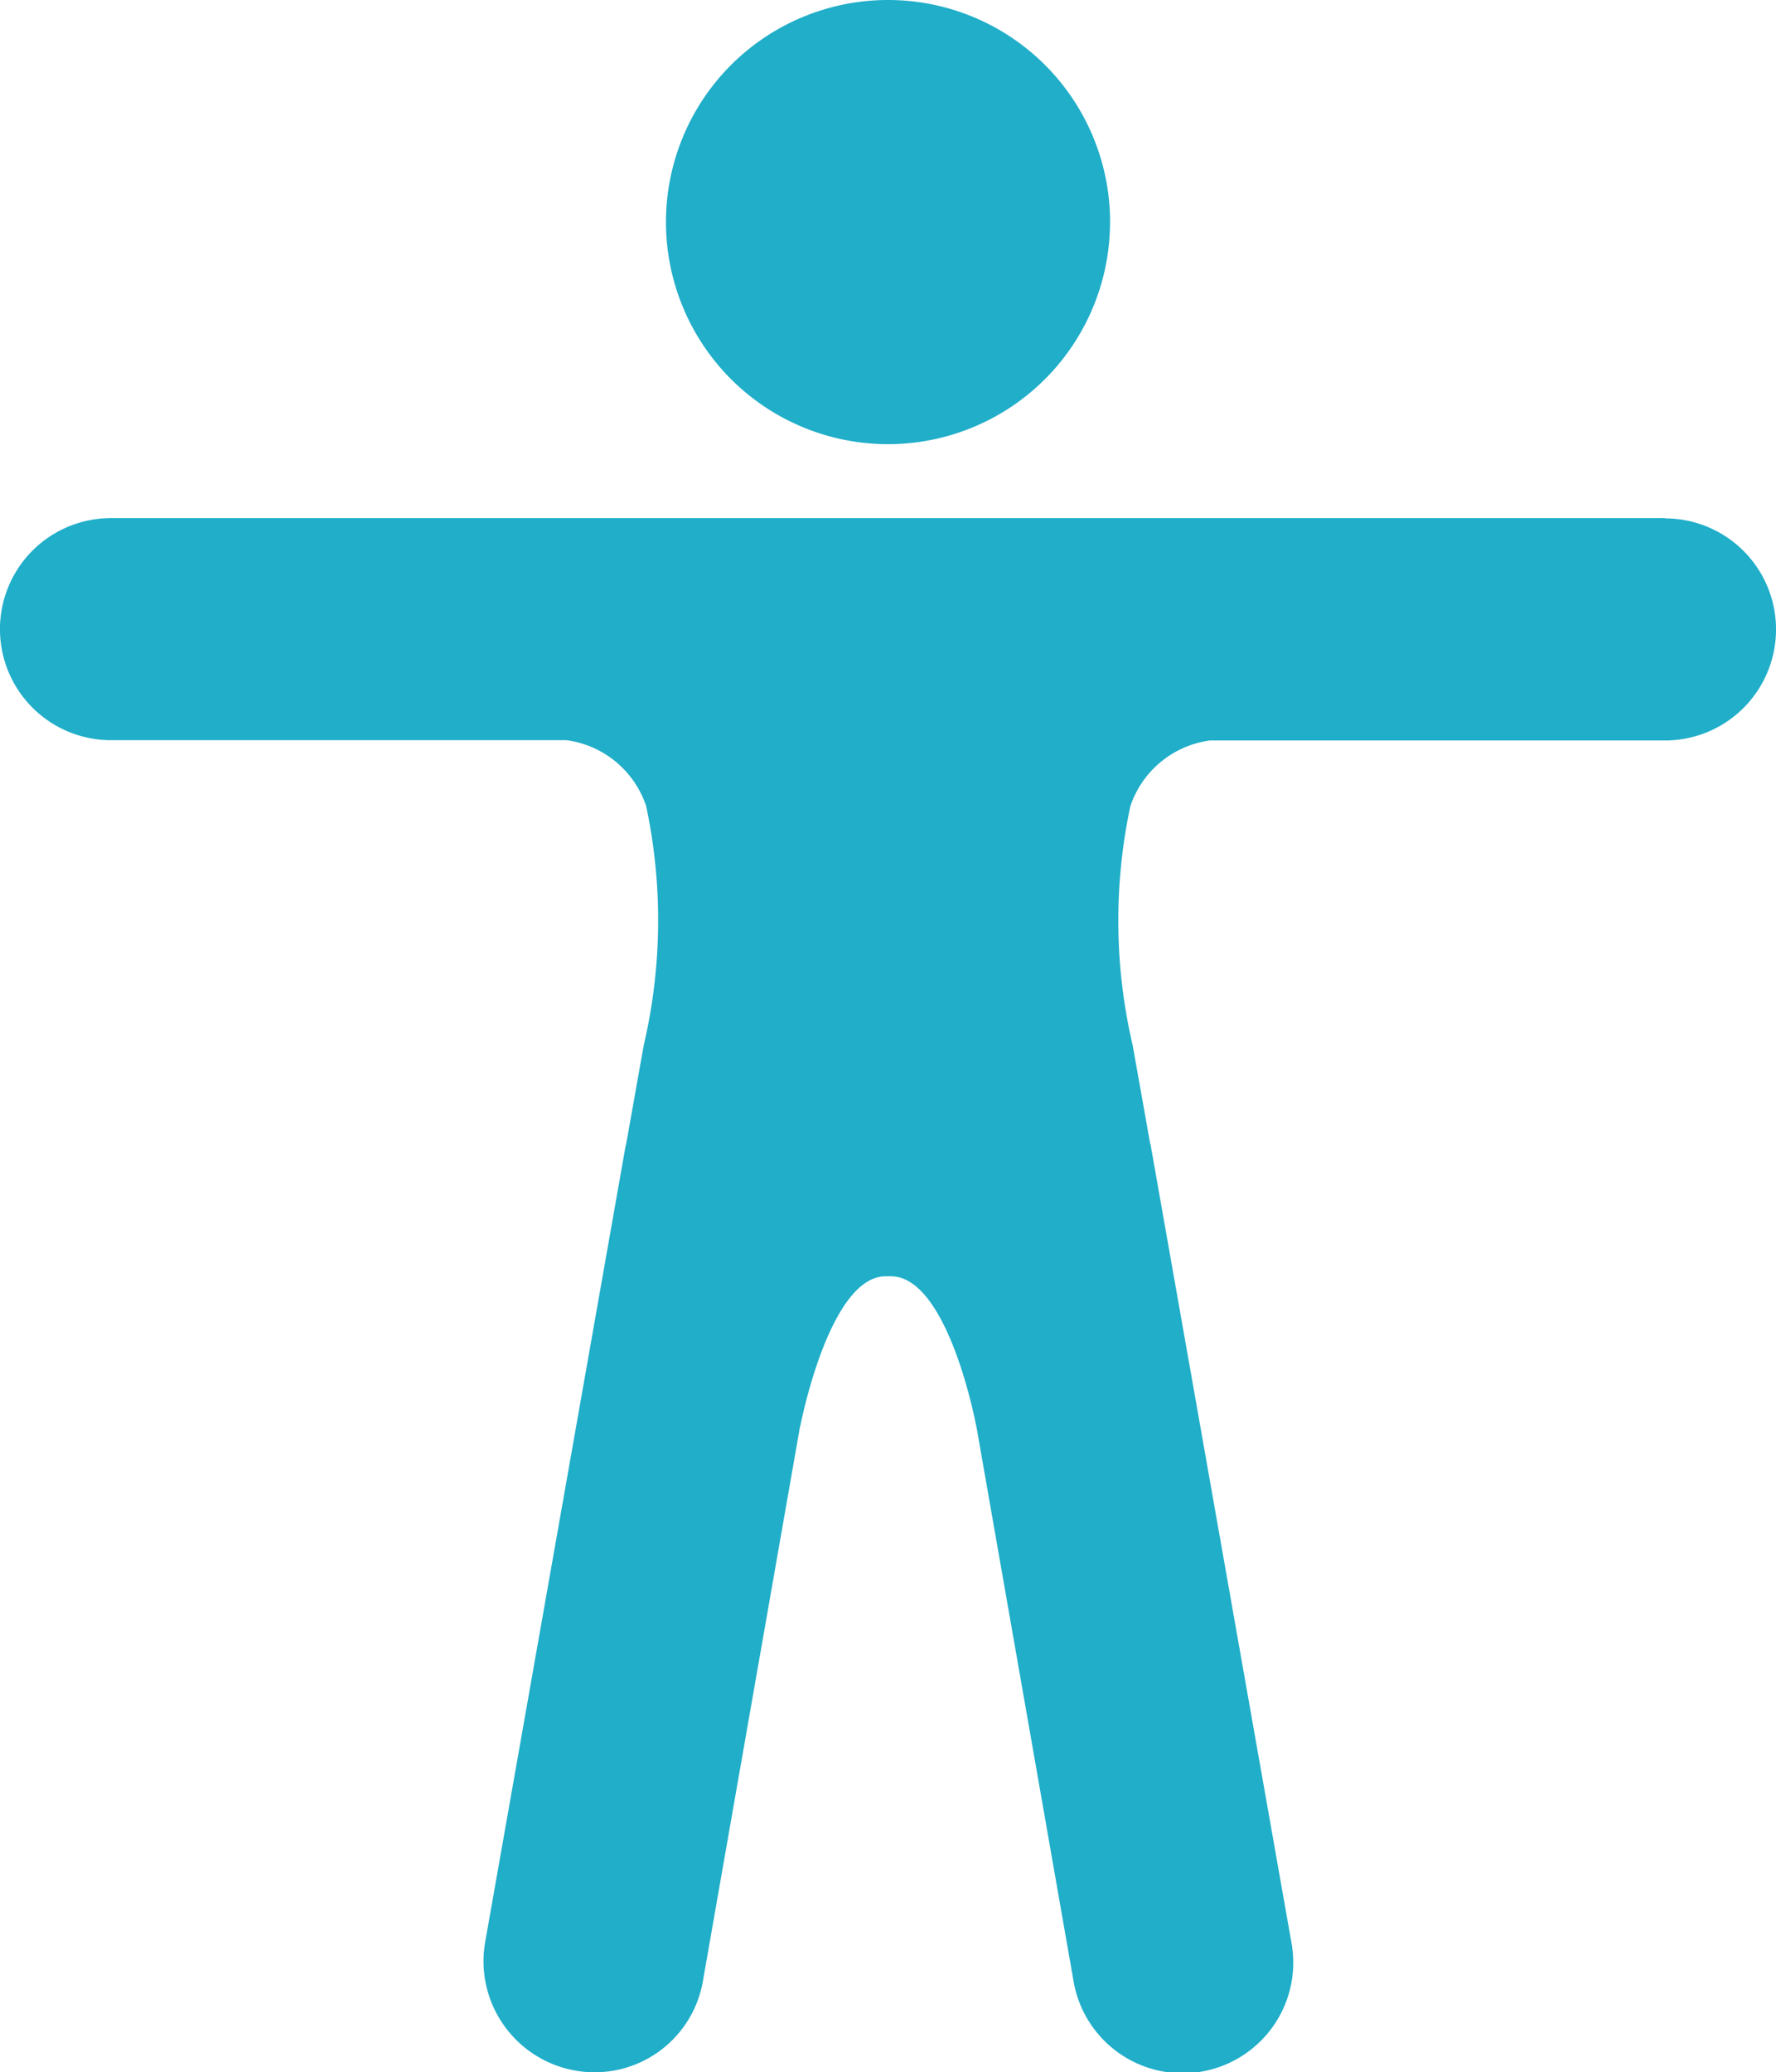
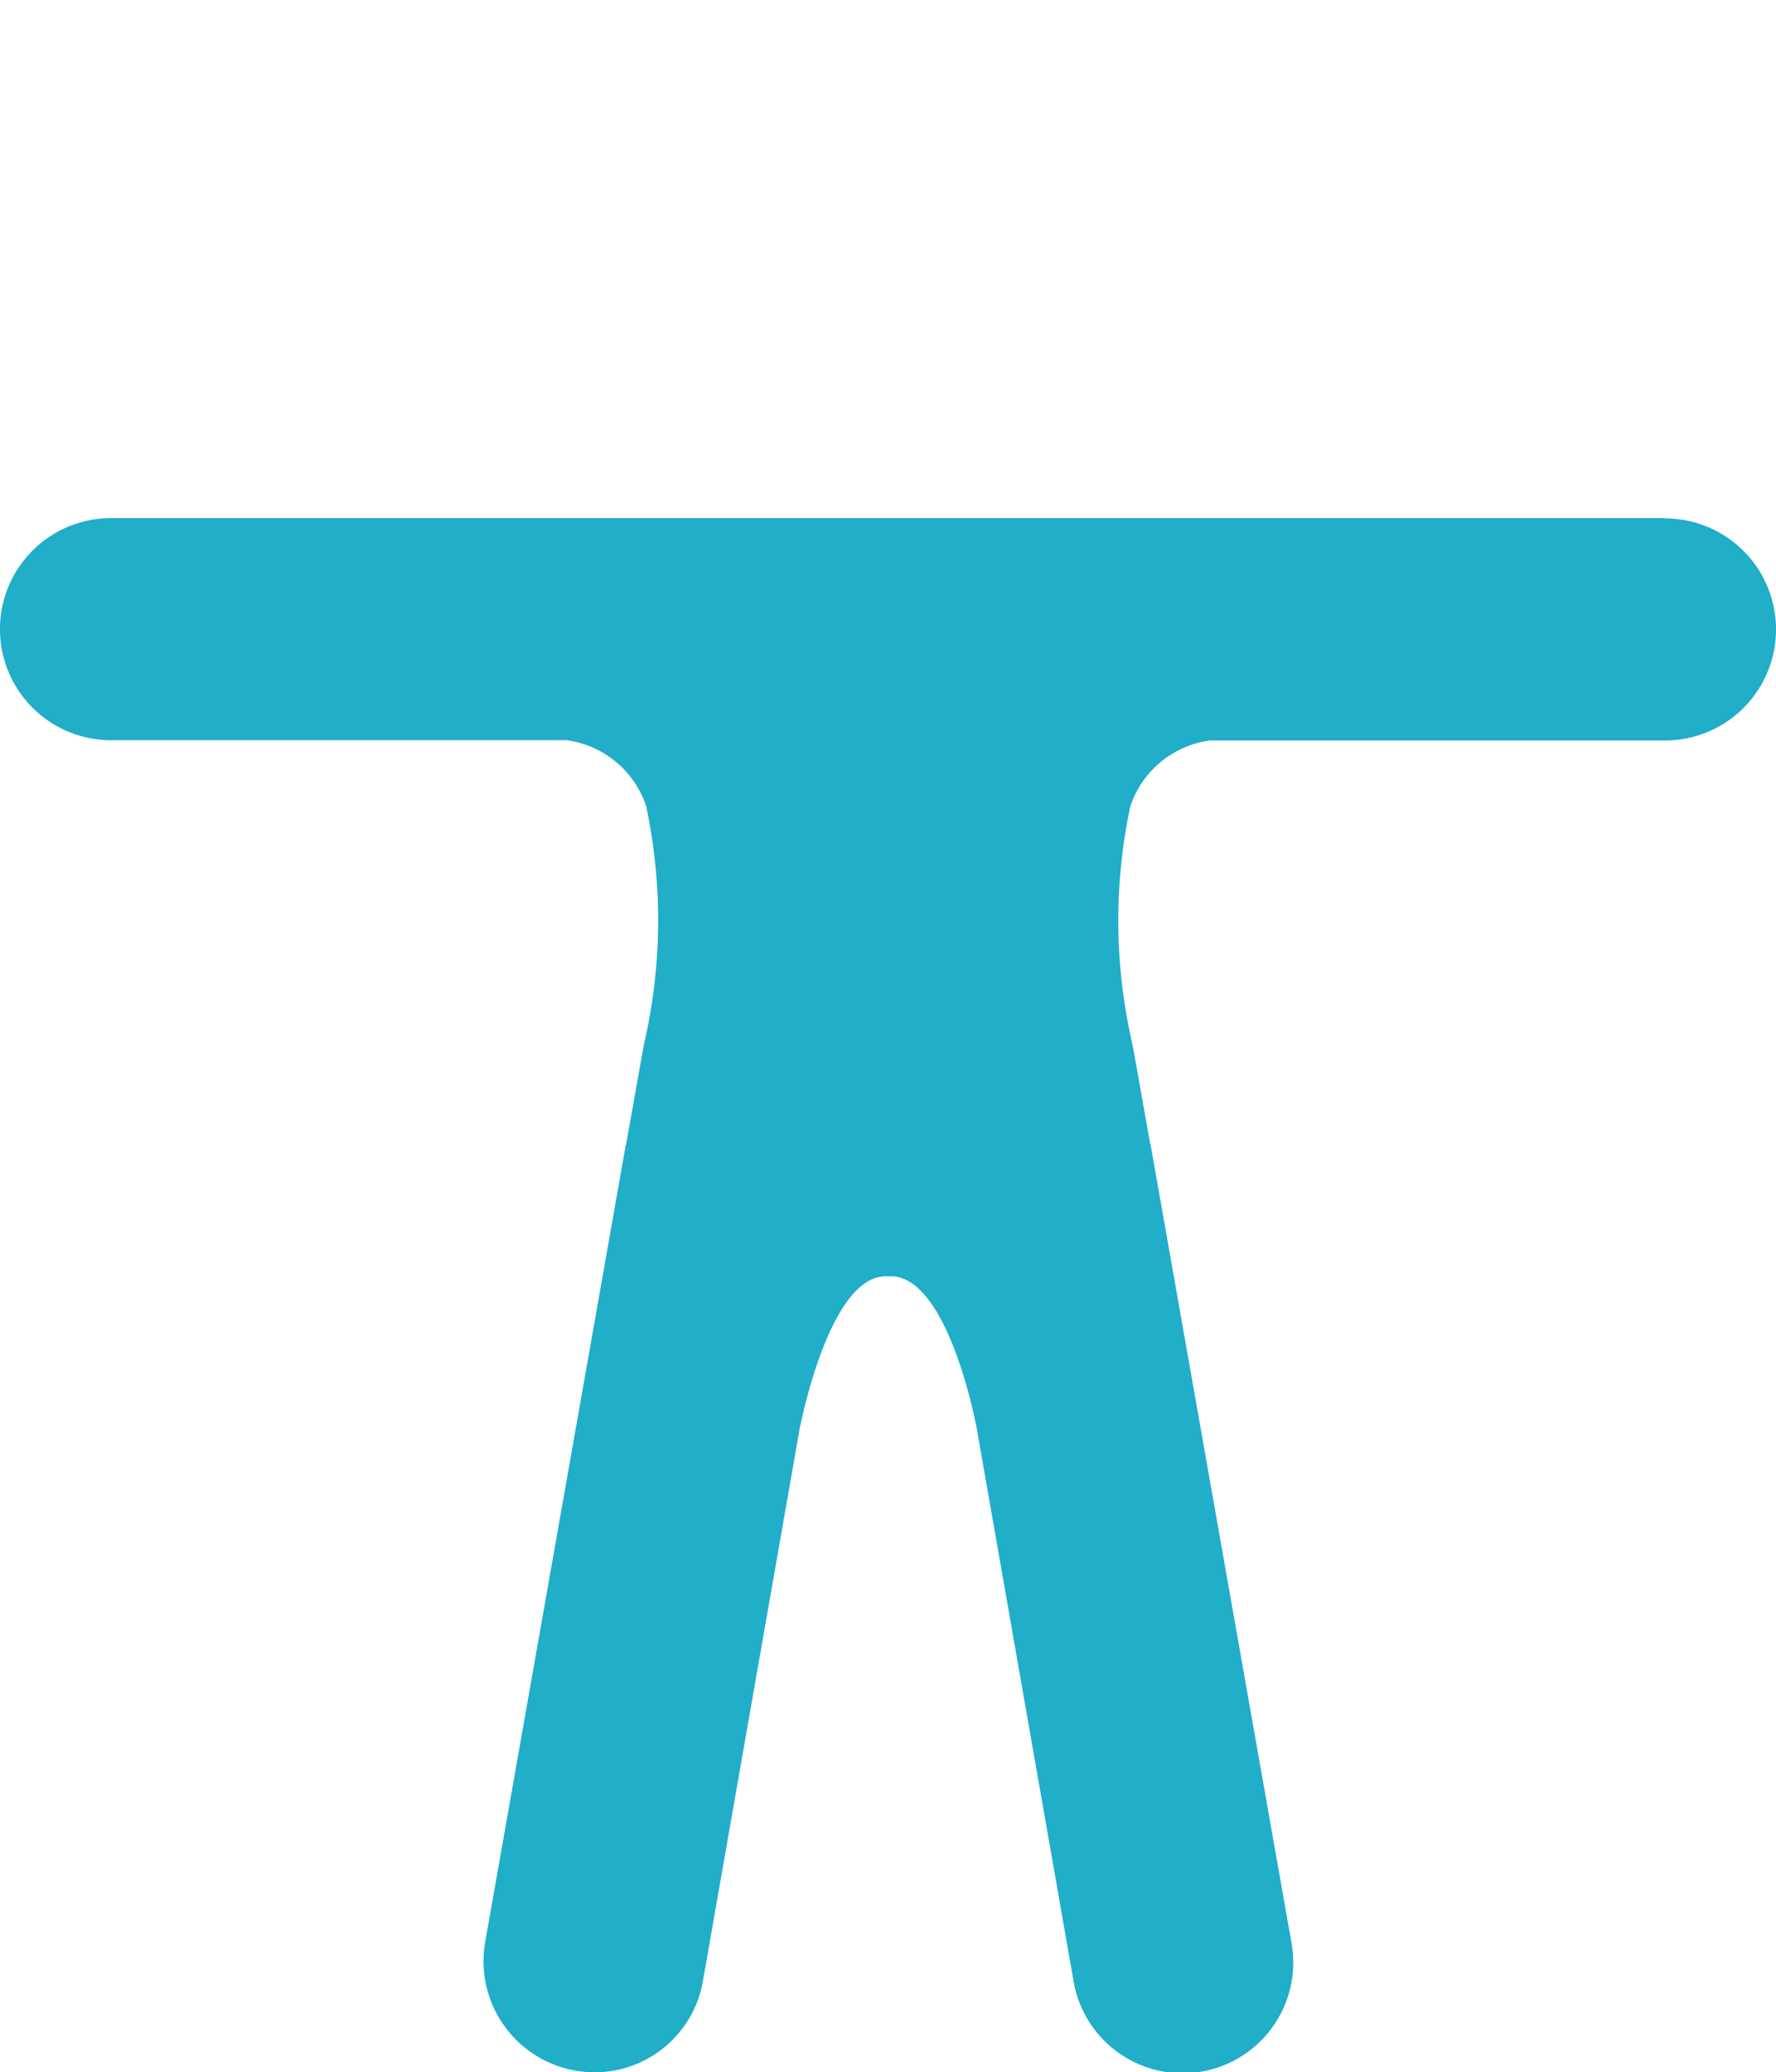
<svg xmlns="http://www.w3.org/2000/svg" width="30.916" height="36.066" viewBox="0 0 30.916 36.066">
  <g id="Icon_ionic-ios-body" data-name="Icon ionic-ios-body" transform="translate(-4.5 -2.25)">
-     <path id="Path_2787" data-name="Path 2787" d="M22.354,6.115A3.865,3.865,0,1,1,18.49,2.25a3.865,3.865,0,0,1,3.865,3.865Z" transform="translate(1.469 0)" fill="#20aec9" />
    <path id="Path_2788" data-name="Path 2788" d="M33.484,10.125H6.432a1.932,1.932,0,0,0,0,3.865h7.93a1.7,1.7,0,0,1,1.385,1.143,9.554,9.554,0,0,1-.04,4.162L15.4,21.018a.03.03,0,0,1-.008.024h0L12.946,34.906a1.933,1.933,0,0,0,1.57,2.238,1.913,1.913,0,0,0,2.222-1.57l1.691-9.653v.016s.5-2.617,1.489-2.617h.089c1.006,0,1.489,2.617,1.489,2.617v-.008l1.691,9.653a1.926,1.926,0,1,0,3.792-.676L24.531,21.042h0a.03.03,0,0,0-.008-.024L24.217,19.3a9.554,9.554,0,0,1-.04-4.162,1.7,1.7,0,0,1,1.385-1.143h7.922a1.932,1.932,0,0,0,0-3.865Z" transform="translate(0 1.142)" fill="#20aec9" />
  </g>
</svg>